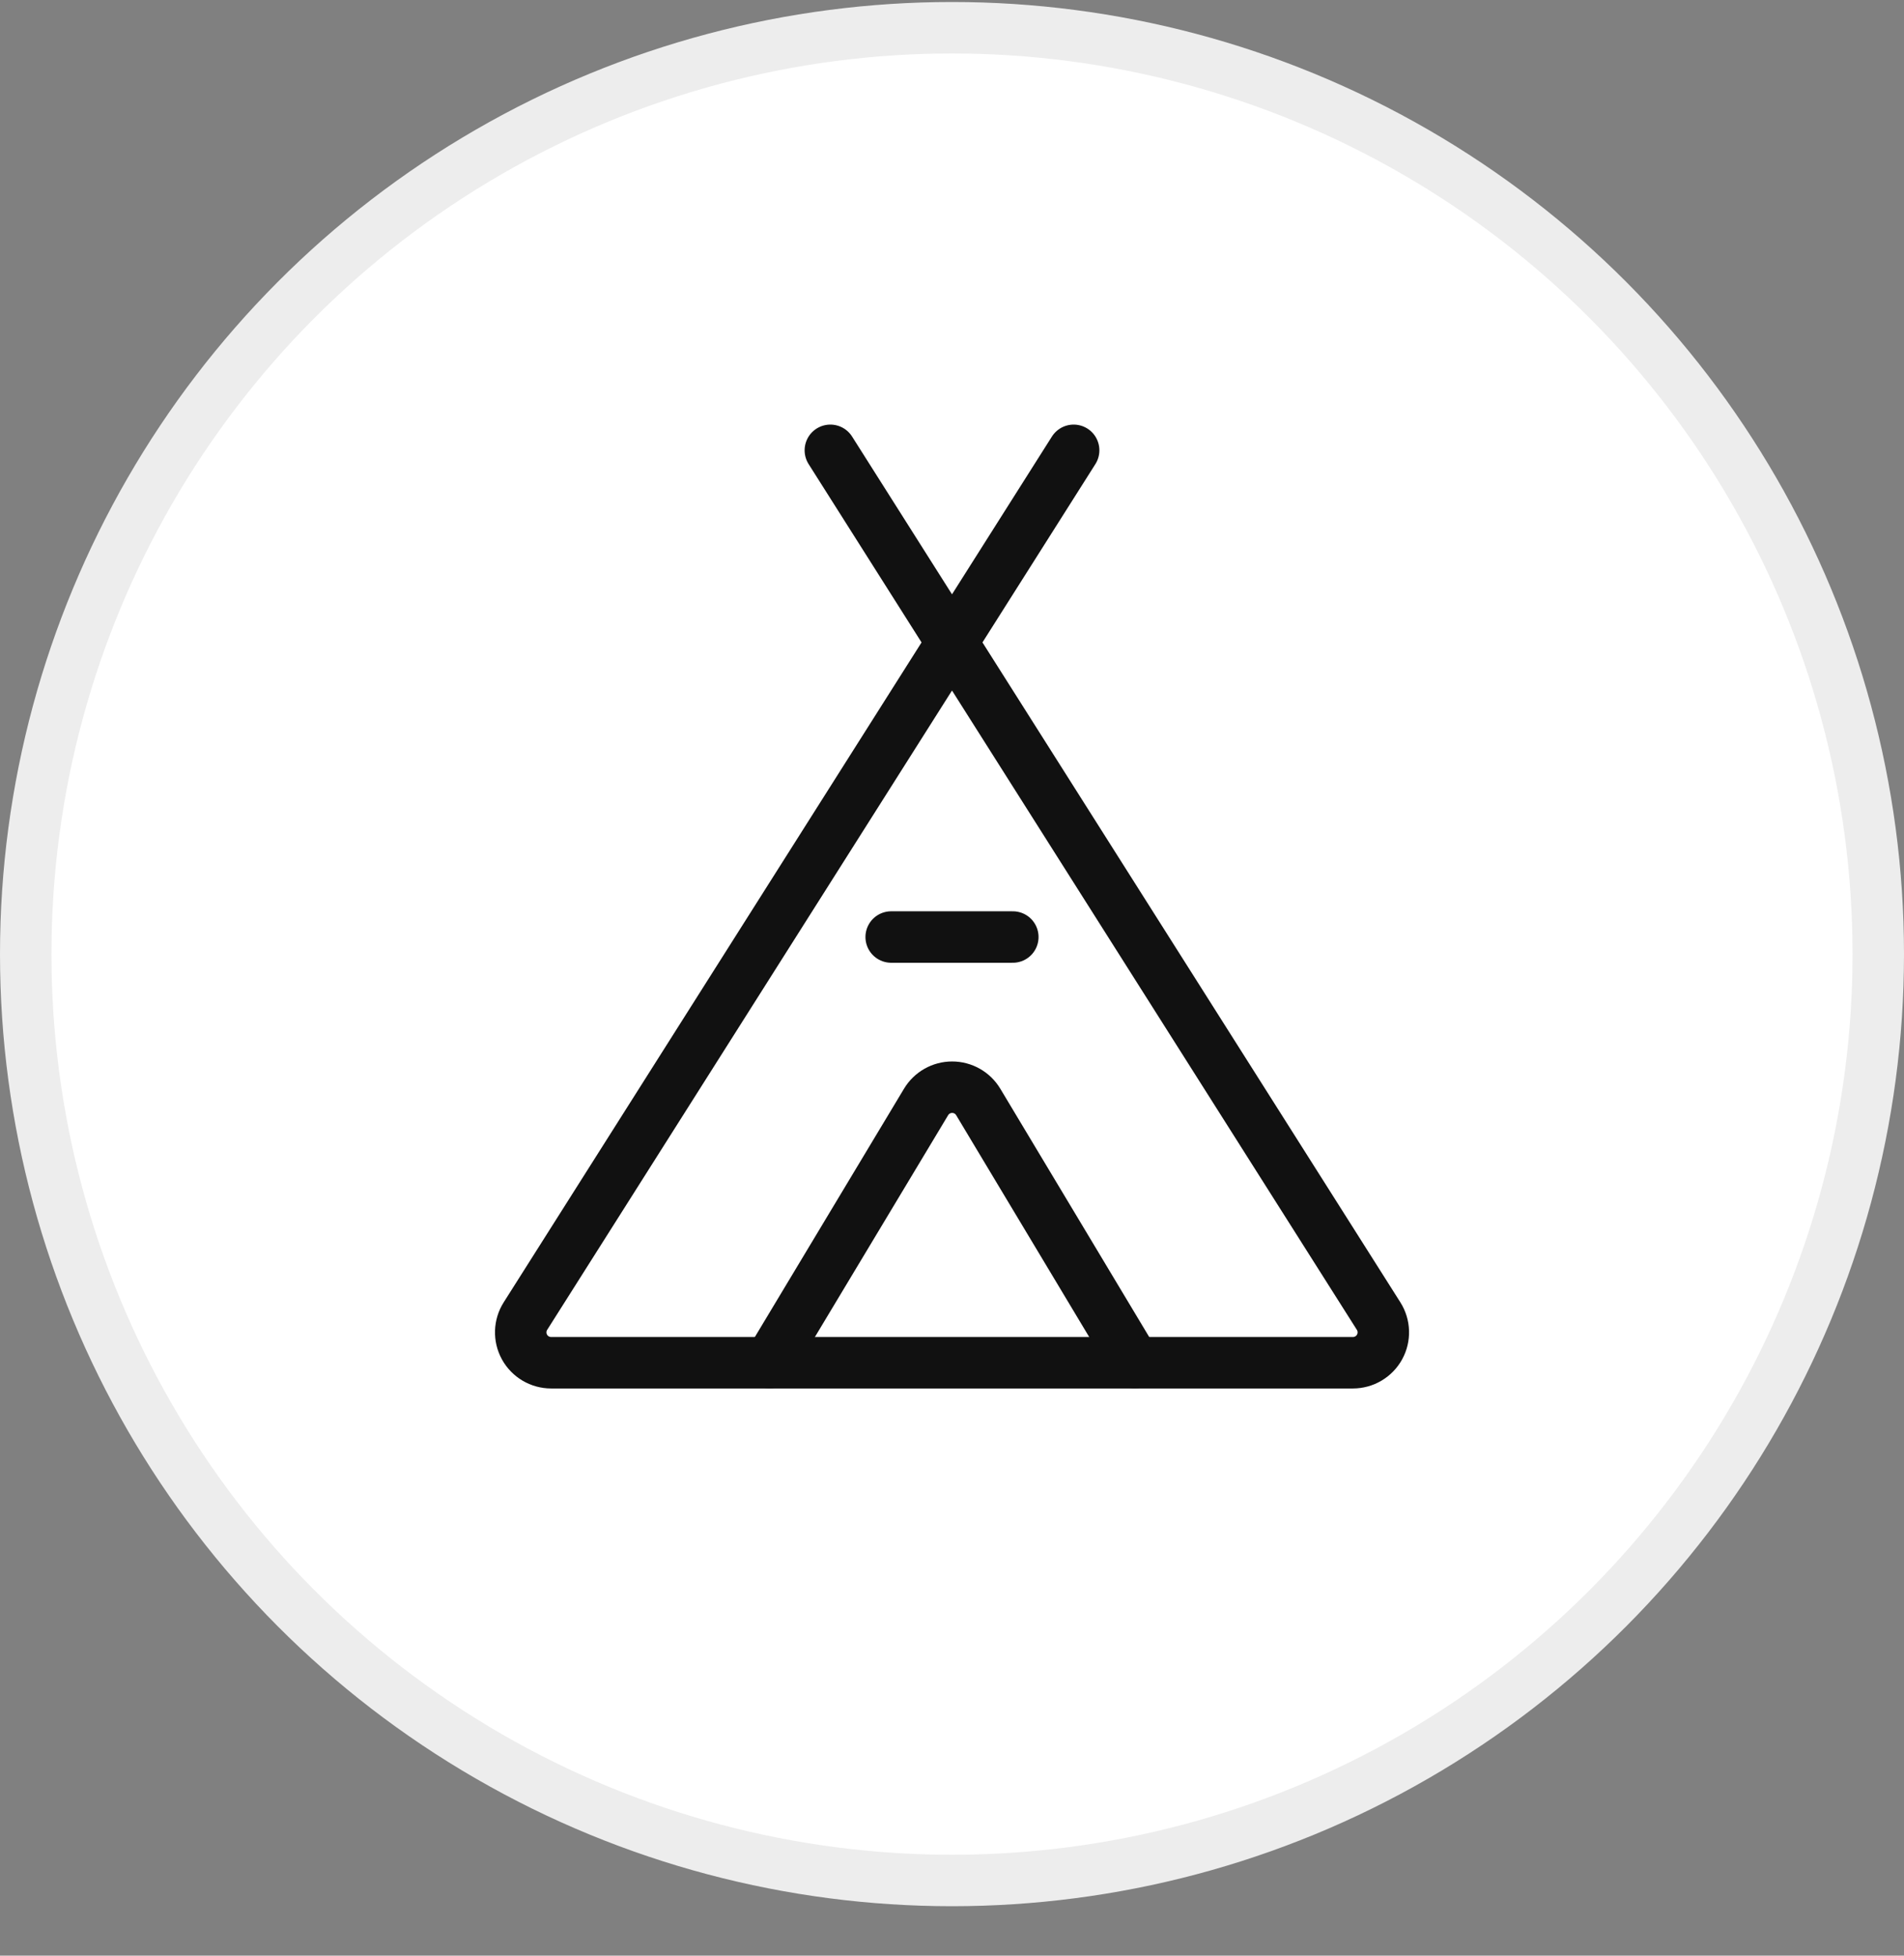
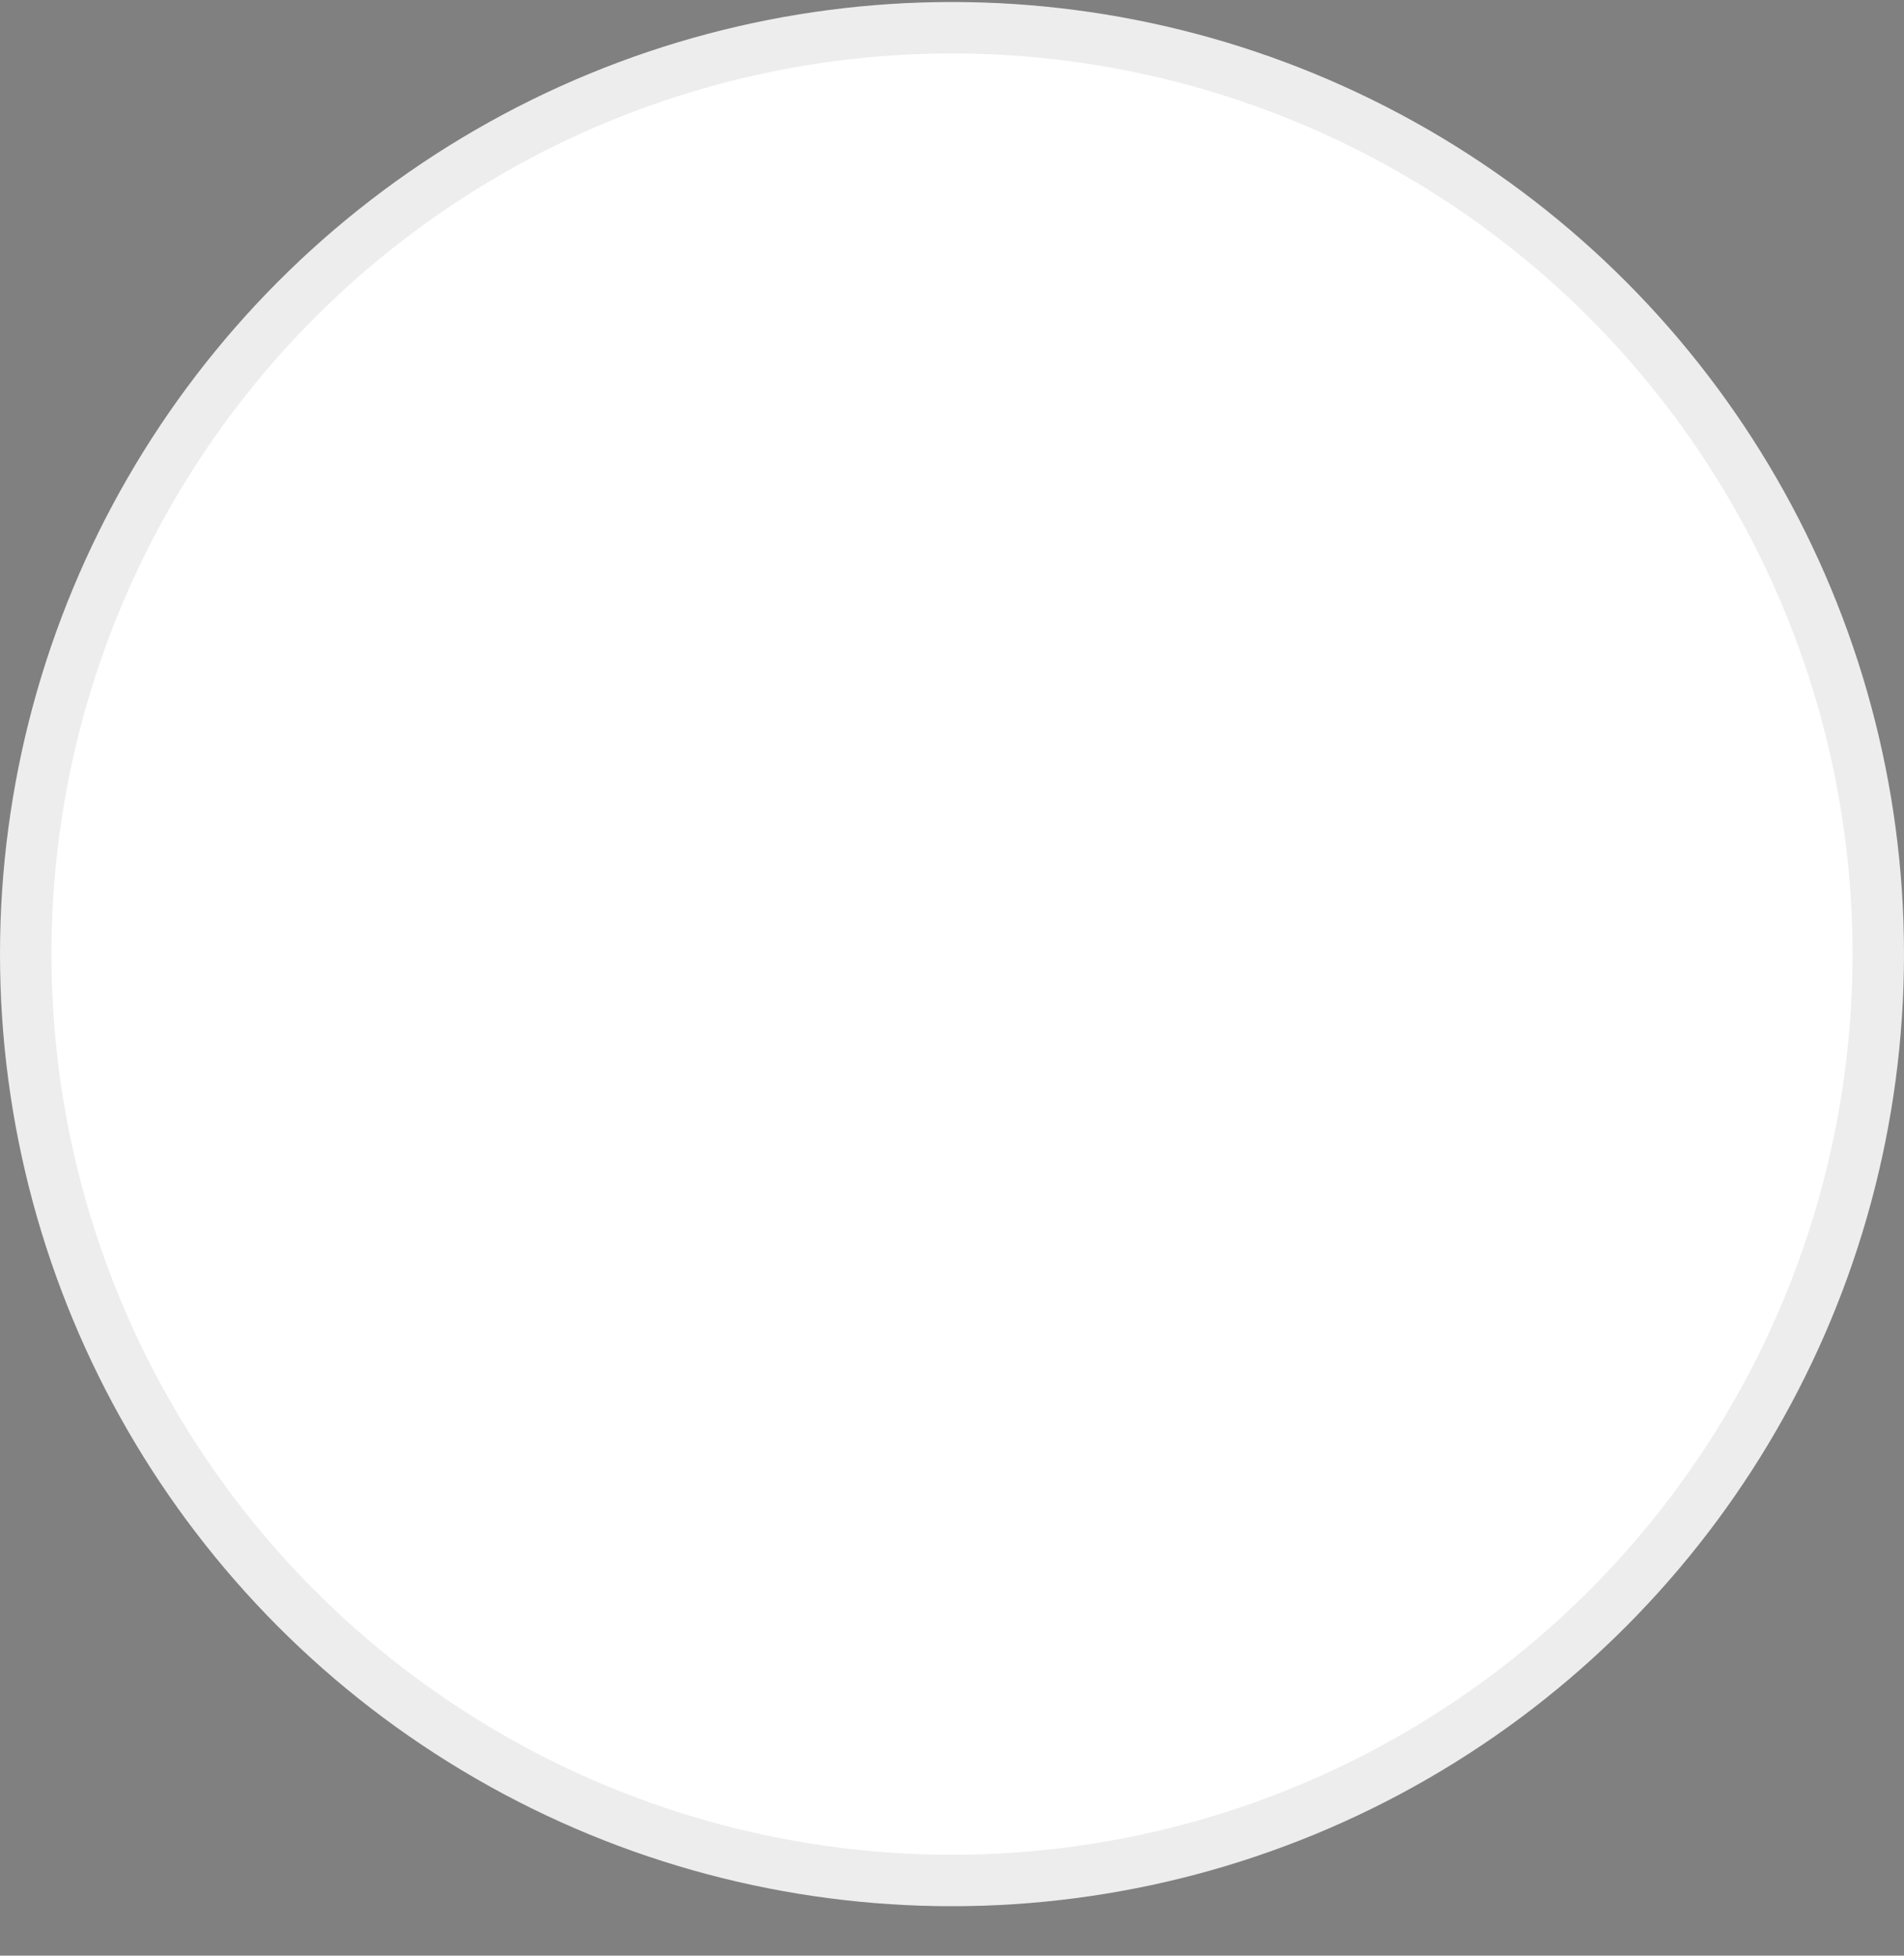
<svg xmlns="http://www.w3.org/2000/svg" width="37" height="38" viewBox="0 0 37 38" fill="none">
  <rect x="0" y="0" width="37" height="38" fill="#808080" stroke="none" />
  <circle cx="18.5" cy="18.539" r="18" fill="white" stroke="#EDEDED" />
-   <path d="M20.864 8.75L10.211 25.572C10.096 25.753 10.088 25.984 10.192 26.173C10.296 26.362 10.495 26.479 10.71 26.479H26.291C26.506 26.479 26.705 26.362 26.809 26.173C26.913 25.984 26.905 25.753 26.79 25.572L16.136 8.75" stroke="#111111" stroke-linecap="round" stroke-linejoin="round" />
-   <path d="M14.953 26.477L17.996 21.412C18.103 21.234 18.295 21.125 18.503 21.125C18.711 21.125 18.903 21.234 19.01 21.412L22.048 26.477" stroke="#111111" stroke-linecap="round" stroke-linejoin="round" />
-   <path d="M17.318 18.207H19.682" stroke="#111111" stroke-linecap="round" stroke-linejoin="round" />
</svg>